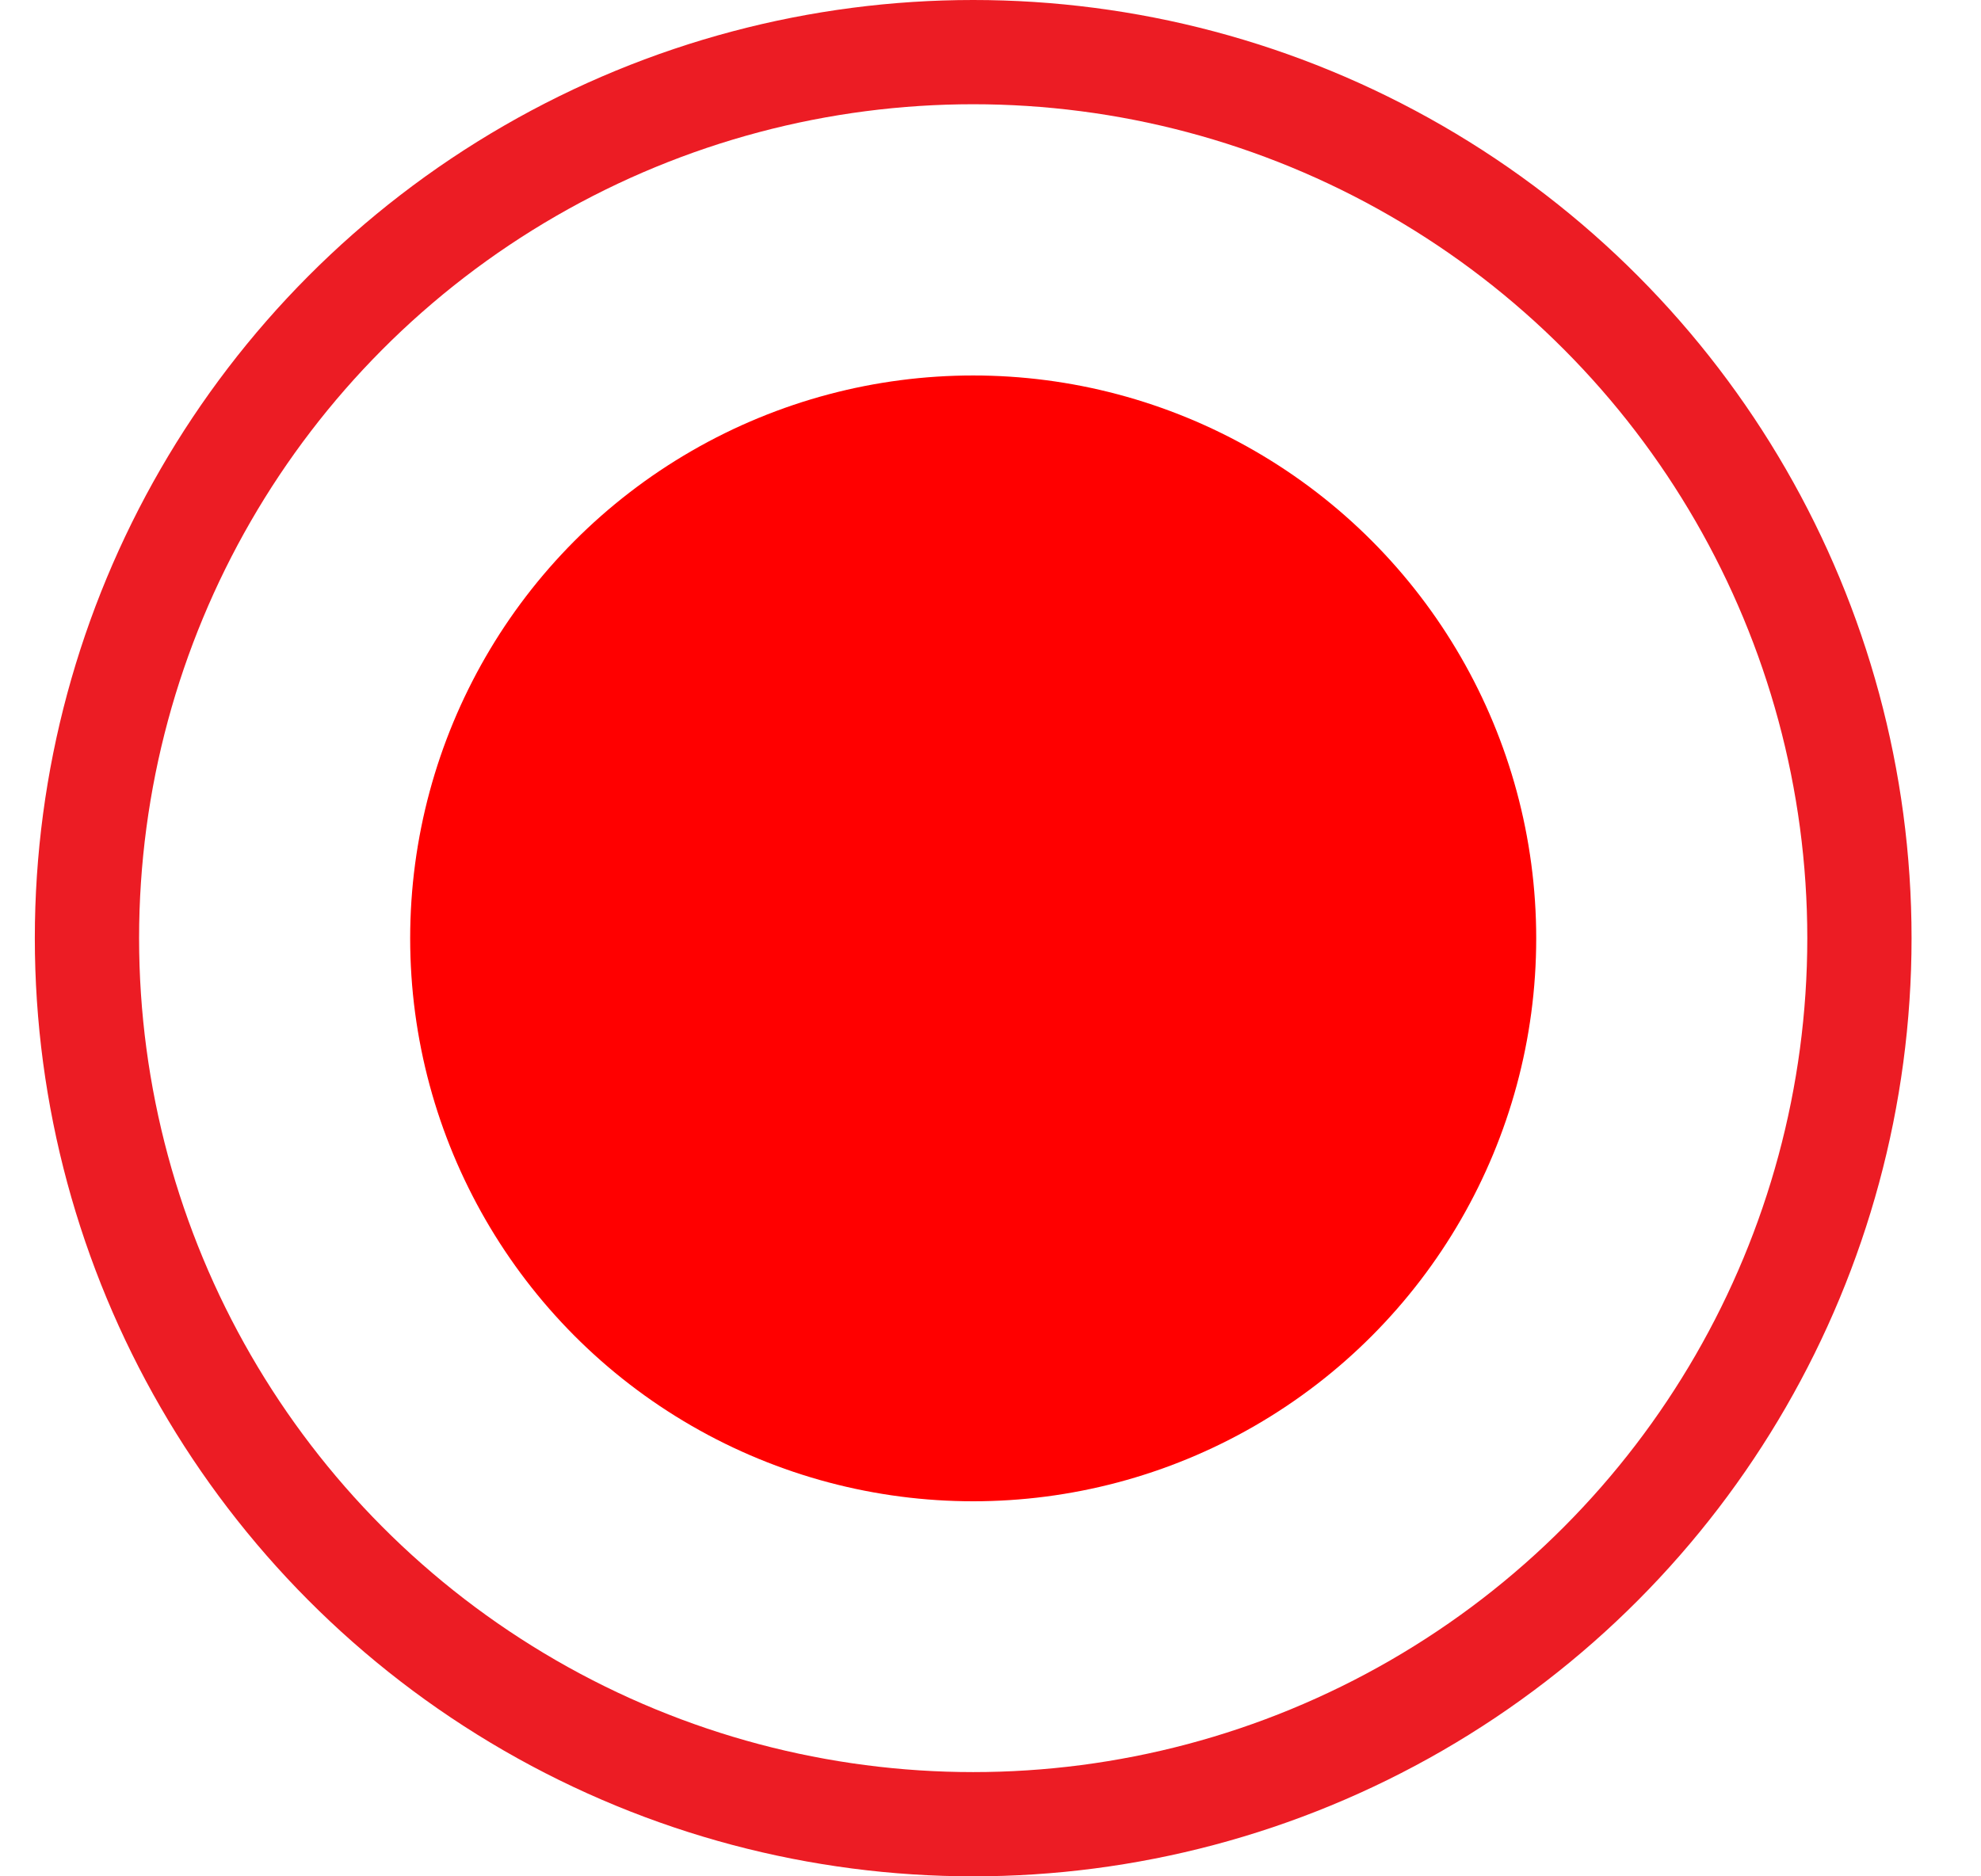
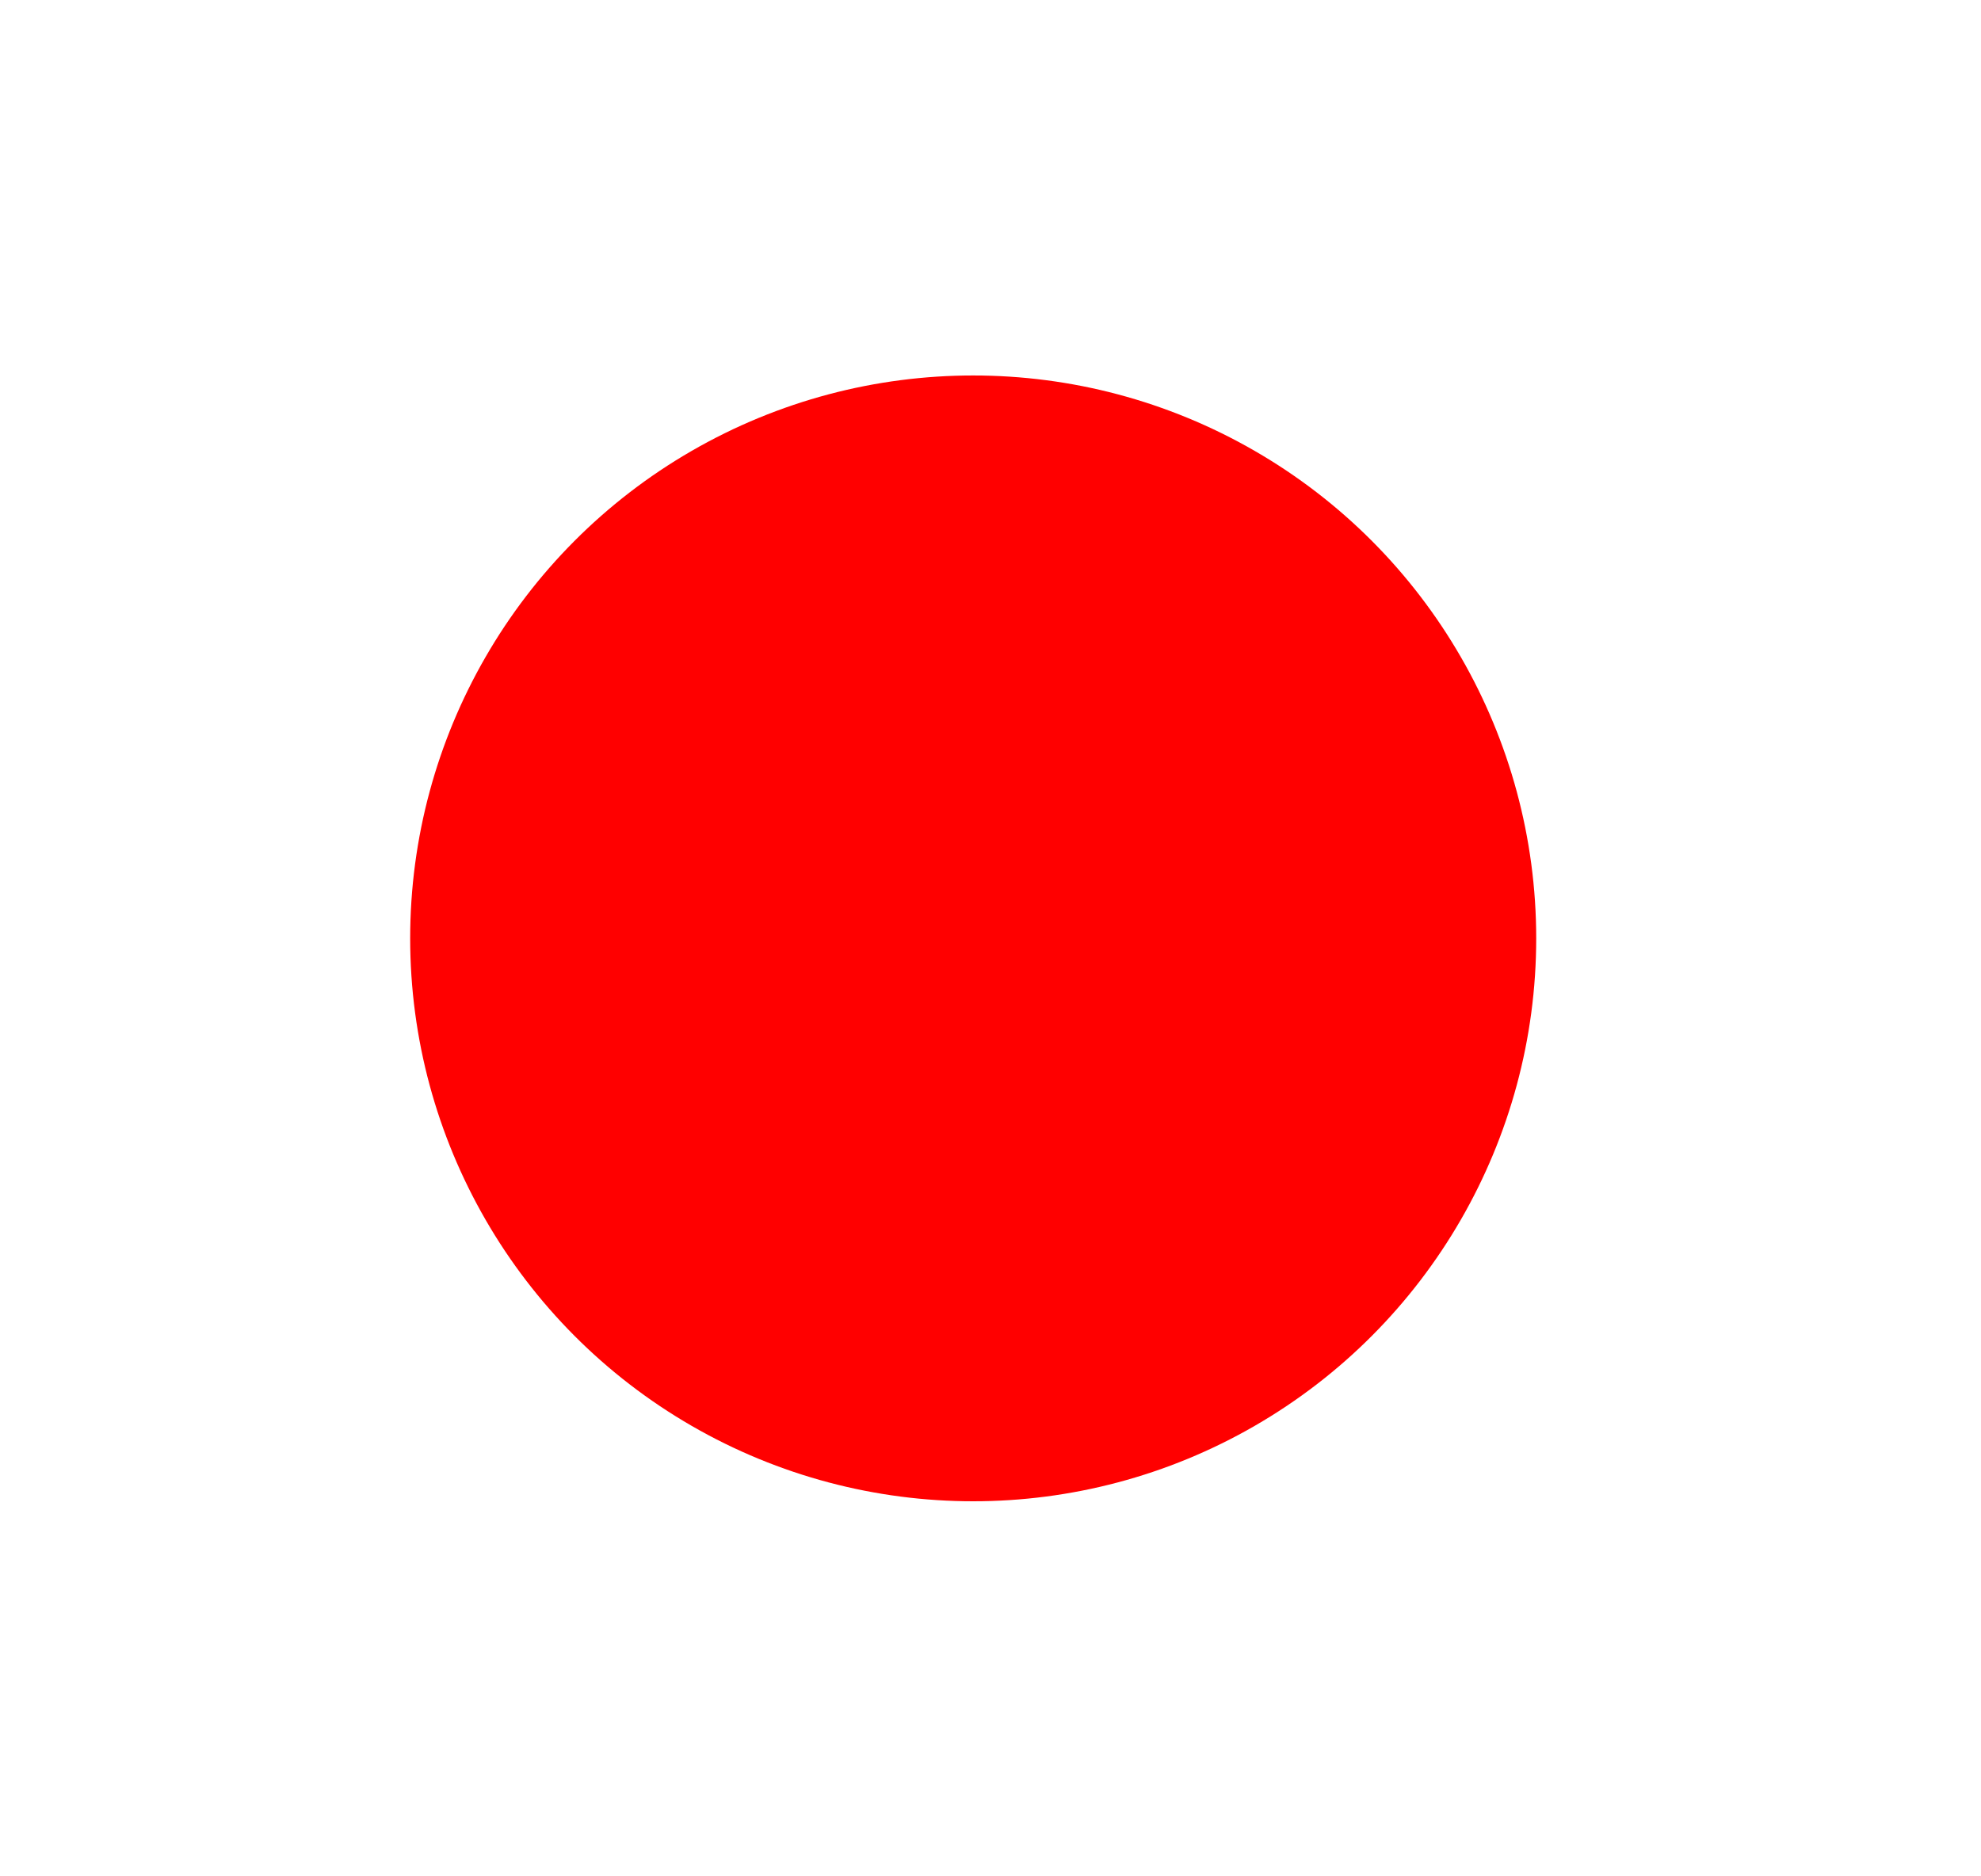
<svg xmlns="http://www.w3.org/2000/svg" width="19" height="18" viewBox="0 0 19 18" fill="none">
-   <circle cx="9.334" cy="9" r="8.5" stroke="#EC1C24" />
  <ellipse cx="9.334" cy="9.002" rx="5.4" ry="5.4" fill="#FF0000" />
</svg>